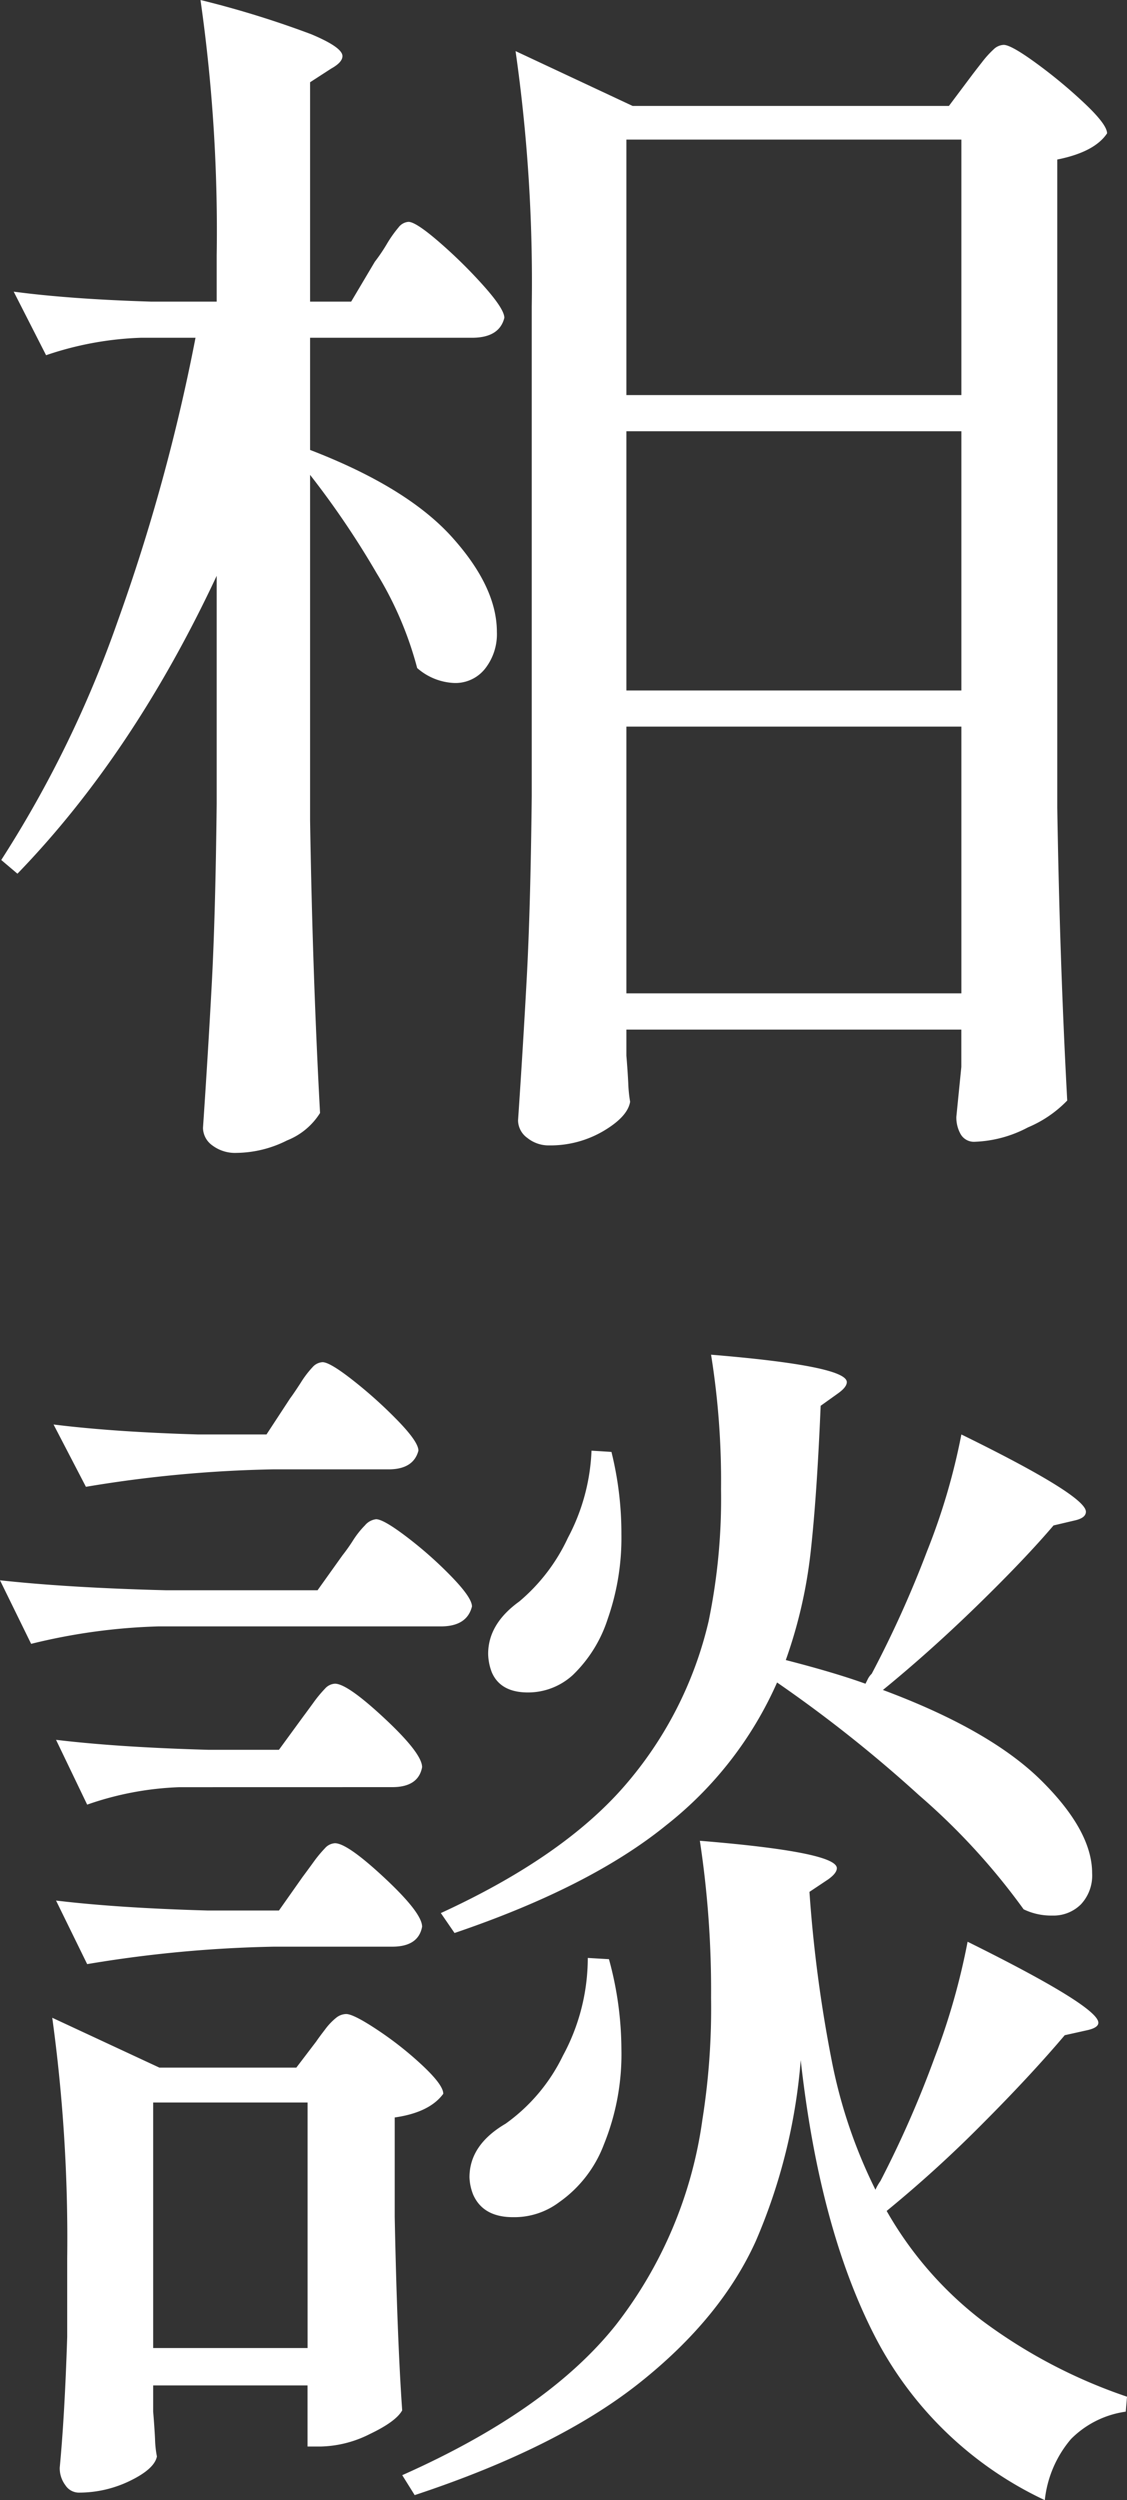
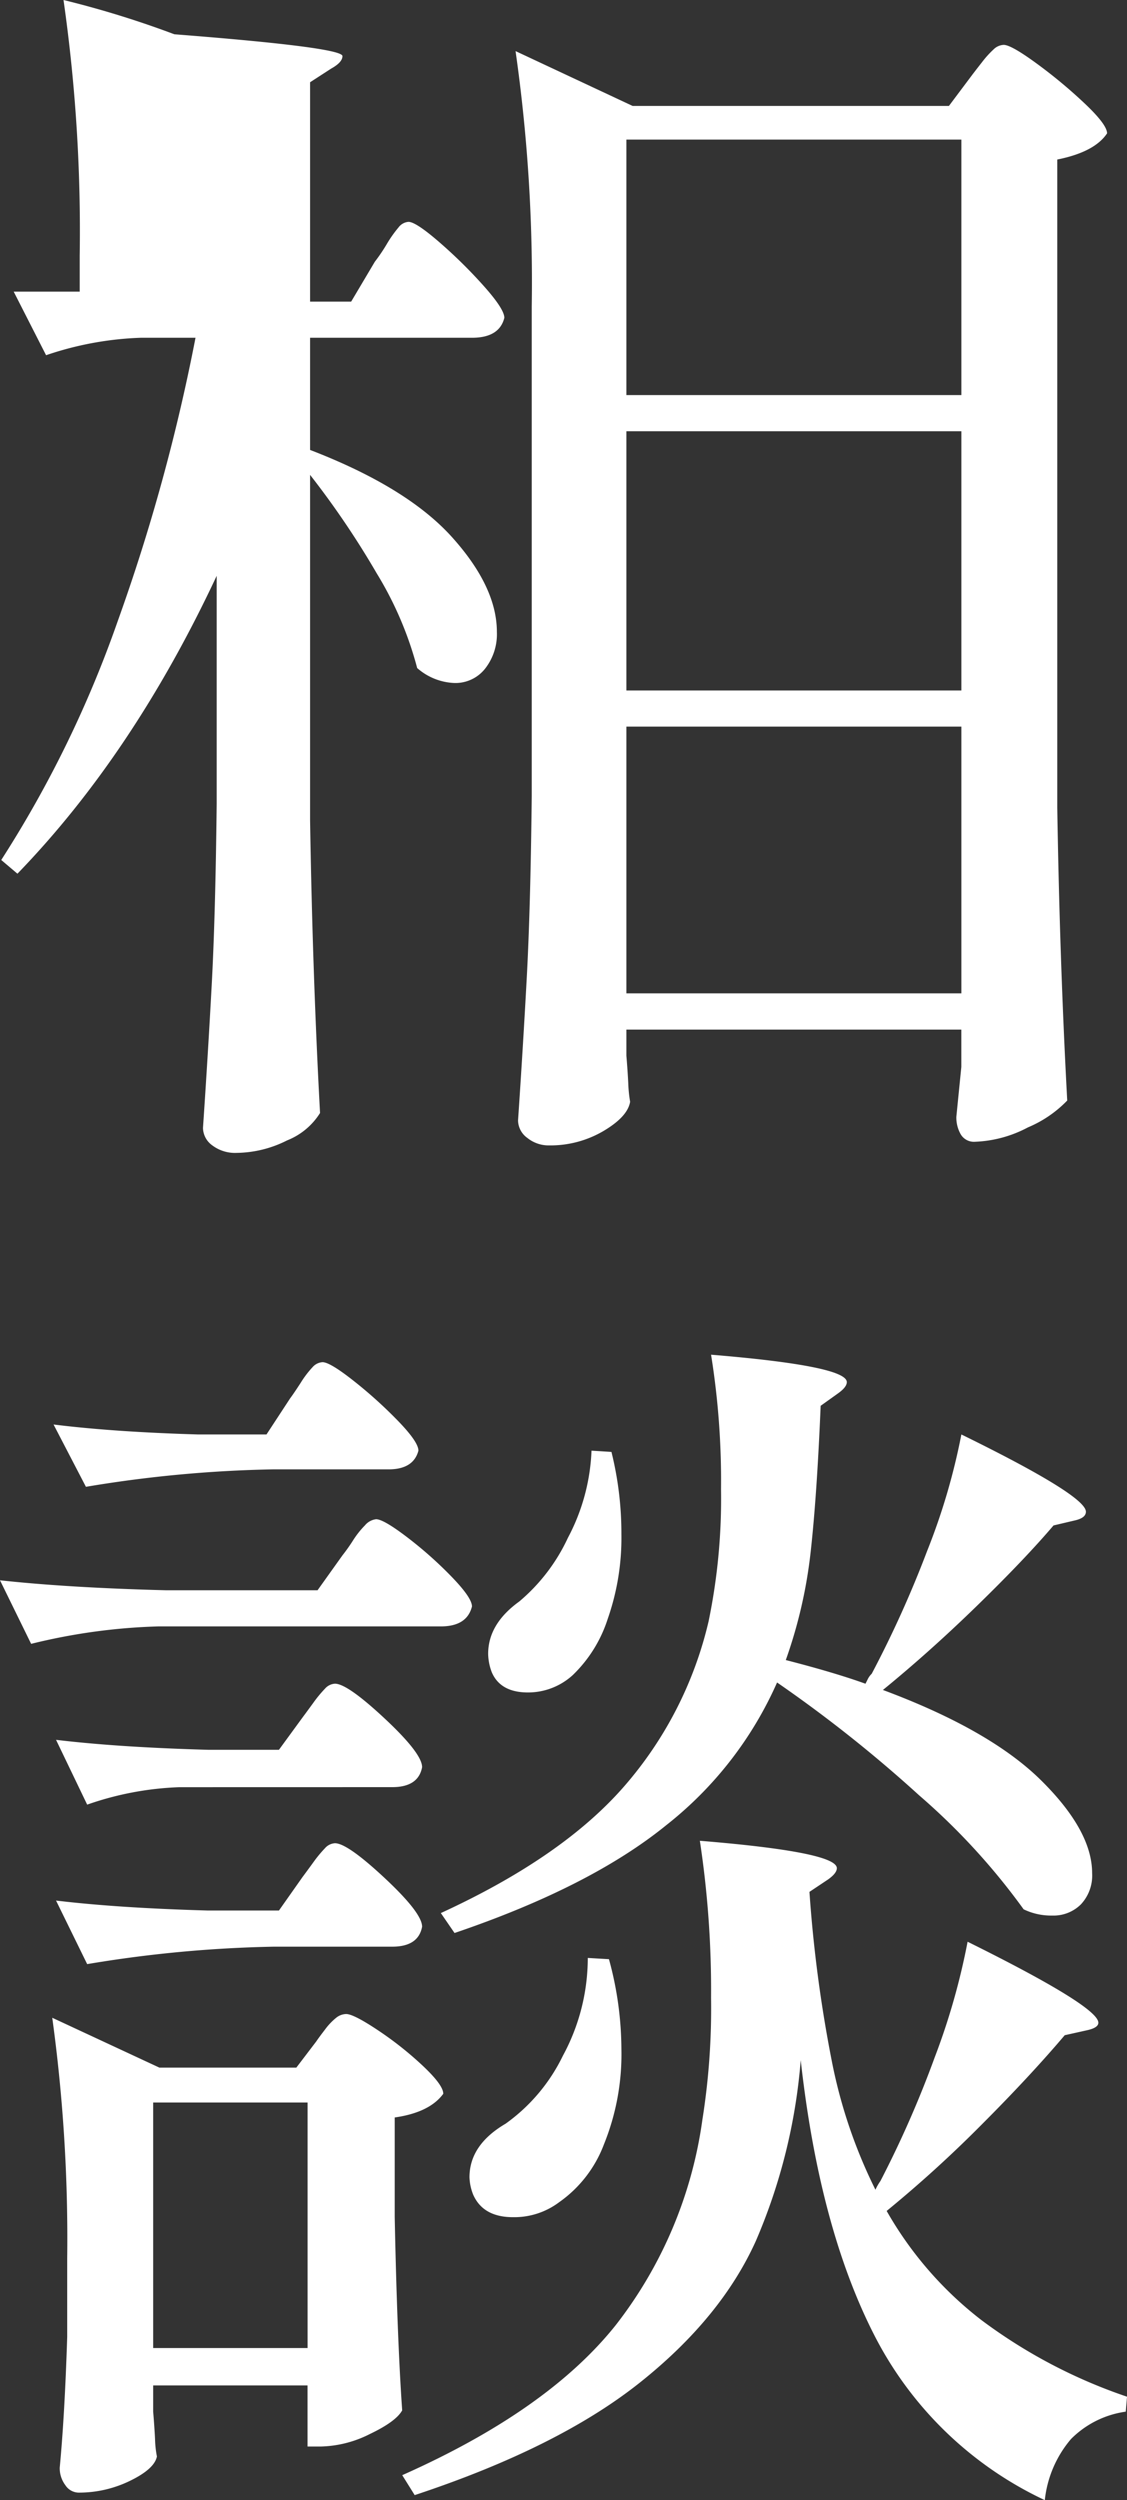
<svg xmlns="http://www.w3.org/2000/svg" width="117.65" height="260.77" viewBox="0 0 117.65 260.77">
  <rect x="0" y="0" width="117.65" height="260.77" fill="#333333" stroke="none" />
-   <path id="パス_150337" data-name="パス 150337" d="M-36.53-49.79q-8.71,18.59-20.8,31.07l-1.69-1.43a117.82,117.82,0,0,0,12.155-24.9A199.49,199.49,0,0,0-38.74-74.62h-5.72a34.1,34.1,0,0,0-9.88,1.82l-3.38-6.63q5.85.78,14.3,1.04h6.89V-83.2a170.069,170.069,0,0,0-1.69-26.65,101.746,101.746,0,0,1,11.57,3.575Q-23.4-104.91-23.4-104q0,.65-1.17,1.3l-2.21,1.43v22.88h4.29l2.47-4.16a18.256,18.256,0,0,0,1.235-1.82,12.772,12.772,0,0,1,1.235-1.755,1.442,1.442,0,0,1,1.04-.585q.78,0,3.25,2.145a50.86,50.86,0,0,1,4.615,4.55Q-6.5-77.61-6.5-76.7q-.52,2.08-3.38,2.08h-16.9v11.7q10.14,3.9,14.82,9.1t4.68,9.88A5.822,5.822,0,0,1-8.515-40.1,3.942,3.942,0,0,1-11.7-38.61a6.244,6.244,0,0,1-3.9-1.56,36.868,36.868,0,0,0-4.225-9.88A90.719,90.719,0,0,0-26.78-60.32v36.01q.26,16.12,1.04,30.55A7.175,7.175,0,0,1-29.185,9.1a11.939,11.939,0,0,1-5.265,1.3,3.934,3.934,0,0,1-2.535-.78A2.287,2.287,0,0,1-37.96,7.8q.52-7.67.91-14.885T-36.53-26ZM6.24.26q.13,1.56.195,2.86A14.466,14.466,0,0,0,6.63,5.07Q6.37,6.63,3.835,8.125A10.923,10.923,0,0,1-1.82,9.62,3.535,3.535,0,0,1-4.1,8.84,2.287,2.287,0,0,1-5.07,7.02q.52-7.67.91-14.885t.52-18.915V-77.87a170.069,170.069,0,0,0-1.69-26.65L6.89-98.8H39.91l2.34-3.12q.39-.52,1.105-1.43a10.4,10.4,0,0,1,1.235-1.365,1.588,1.588,0,0,1,1.04-.455q.78,0,3.445,1.95a52,52,0,0,1,5.005,4.16q2.34,2.21,2.34,3.12-1.3,1.95-5.2,2.73v67.6q.26,16.12,1.04,30.55a12.333,12.333,0,0,1-4.1,2.8,12.77,12.77,0,0,1-5.525,1.5,1.6,1.6,0,0,1-1.495-.78,3.546,3.546,0,0,1-.455-1.82l.52-5.2v-3.9H6.24Zm34.97-68.9V-95.29H6.24v26.65Zm0,30.81V-64.87H6.24v27.04ZM6.24-34.06V-6.24H41.21V-34.06ZM33.02,66.42q11.18,4.16,16.51,9.425t5.33,9.685a4.393,4.393,0,0,1-1.17,3.25,4.049,4.049,0,0,1-2.99,1.17,6.6,6.6,0,0,1-2.99-.65A69.319,69.319,0,0,0,36.79,77.4,140.721,140.721,0,0,0,21.97,65.64,38.985,38.985,0,0,1,10.4,80.525Q2.47,86.96-11.7,91.77l-1.43-2.08Q-.39,83.84,6.045,76.43A40.01,40.01,0,0,0,14.82,59.27a63.057,63.057,0,0,0,1.3-13.78,82.953,82.953,0,0,0-1.04-14.04q14.17,1.17,14.17,2.86,0,.52-.91,1.17l-1.82,1.3q-.39,9.36-1.04,15.21a49.889,49.889,0,0,1-2.6,11.31q5.07,1.3,8.32,2.47l.26-.52a2.037,2.037,0,0,1,.39-.52,113.534,113.534,0,0,0,5.785-12.805A67.184,67.184,0,0,0,41.21,39.77q13,6.37,13,8.06,0,.65-1.17.91l-2.21.52q-2.99,3.51-7.93,8.32T33.02,66.42ZM-28.86,36q.39-.52,1.105-1.625A10.293,10.293,0,0,1-26.52,32.75a1.5,1.5,0,0,1,1.04-.52q.78,0,3.25,1.95a47.045,47.045,0,0,1,4.615,4.16q2.145,2.21,2.145,3.12-.52,1.95-3.12,1.95H-30.68a131.726,131.726,0,0,0-19.5,1.82l-3.38-6.5q6.24.78,15.08,1.04h7.15ZM4.68,41.59a35.242,35.242,0,0,1,1.04,8.58,25.561,25.561,0,0,1-1.43,8.84A14.125,14.125,0,0,1,.65,64.86a6.923,6.923,0,0,1-4.68,1.82q-2.86,0-3.77-2.08a5.57,5.57,0,0,1-.39-1.95q0-3.12,3.25-5.46A19.267,19.267,0,0,0,.13,50.56a21.091,21.091,0,0,0,2.47-9.1Zm-47.32,18.2A62.321,62.321,0,0,0-55.9,61.61l-3.25-6.63q7.15.78,17.29,1.04H-26l2.6-3.64a18.724,18.724,0,0,0,1.105-1.56,9.332,9.332,0,0,1,1.235-1.56,1.794,1.794,0,0,1,1.17-.65q.78,0,3.25,1.885a41.542,41.542,0,0,1,4.615,4.095Q-9.88,56.8-9.88,57.71q-.52,2.08-3.25,2.08Zm2.21,16.77a32.447,32.447,0,0,0-9.62,1.82l-3.25-6.76q6.5.78,15.86,1.04h7.41l2.47-3.38q.39-.52,1.1-1.495a13.3,13.3,0,0,1,1.235-1.5,1.5,1.5,0,0,1,1.04-.52q1.3,0,5.2,3.64t3.9,5.07q-.39,2.08-3.12,2.08Zm72.67,41.99a5.071,5.071,0,0,1,.52-.91,109.648,109.648,0,0,0,5.655-12.87A71.509,71.509,0,0,0,41.86,92.68q13.65,6.76,13.65,8.45,0,.52-1.17.78l-2.34.52q-3.64,4.29-8.71,9.36a128.679,128.679,0,0,1-9.88,8.97,38.174,38.174,0,0,0,9.88,11.375,54.552,54.552,0,0,0,15.21,8l-.13,1.56a10,10,0,0,0-5.72,2.86,11.705,11.705,0,0,0-2.73,6.37,38.172,38.172,0,0,1-17.745-17.1Q26.39,122.58,24.44,105.03a59.529,59.529,0,0,1-4.68,18.85Q16.12,131.94,7.6,138.7T-15.86,150.4l-1.3-2.08q15.21-6.76,22.3-15.665A44.753,44.753,0,0,0,14.17,111.27a74.041,74.041,0,0,0,.91-12.74,103.858,103.858,0,0,0-1.17-16.38q14.3,1.17,14.3,2.86,0,.52-.91,1.17l-1.95,1.3a142.157,142.157,0,0,0,2.34,17.68A52.846,52.846,0,0,0,32.24,118.55Zm-59.8-32.63q.39-.52,1.1-1.495a13.3,13.3,0,0,1,1.235-1.5,1.5,1.5,0,0,1,1.04-.52q1.3,0,5.2,3.64t3.9,5.07q-.39,2.08-3.12,2.08H-30.55a131.726,131.726,0,0,0-19.5,1.82l-3.25-6.63q6.5.78,15.86,1.04h7.41ZM4.42,94.5a35.8,35.8,0,0,1,1.3,9.36,25,25,0,0,1-1.82,9.945A12.939,12.939,0,0,1-.78,119.85a7.8,7.8,0,0,1-4.81,1.56q-3.12,0-4.16-2.34a5.3,5.3,0,0,1-.39-1.82q0-3.38,3.77-5.59a18.732,18.732,0,0,0,5.98-7.085A21.4,21.4,0,0,0,2.21,94.37Zm-47.58,47.19q.13,1.56.195,2.86a10.86,10.86,0,0,0,.195,1.82q-.26,1.3-2.8,2.535a12.159,12.159,0,0,1-5.395,1.235,1.687,1.687,0,0,1-1.365-.78,2.95,2.95,0,0,1-.585-1.82q.52-5.46.78-13.65V125.7a169.035,169.035,0,0,0-1.56-25.09l11.18,5.2h14.3l2.08-2.73q.26-.39.91-1.235a6.549,6.549,0,0,1,1.17-1.235,1.729,1.729,0,0,1,1.04-.39q.78,0,3.315,1.69a35.911,35.911,0,0,1,4.68,3.705q2.145,2.015,2.145,2.925-1.43,1.95-5.07,2.47v10.4q.26,12.74.78,20.15-.65,1.17-3.38,2.47a11.878,11.878,0,0,1-5.07,1.3h-1.43v-6.37H-43.16Zm0-32.24v25.61h16.12V109.45Z" transform="translate(59.15 109.85)" fill="#fff" />
+   <path id="パス_150337" data-name="パス 150337" d="M-36.53-49.79q-8.71,18.59-20.8,31.07l-1.69-1.43a117.82,117.82,0,0,0,12.155-24.9A199.49,199.49,0,0,0-38.74-74.62h-5.72a34.1,34.1,0,0,0-9.88,1.82l-3.38-6.63h6.89V-83.2a170.069,170.069,0,0,0-1.69-26.65,101.746,101.746,0,0,1,11.57,3.575Q-23.4-104.91-23.4-104q0,.65-1.17,1.3l-2.21,1.43v22.88h4.29l2.47-4.16a18.256,18.256,0,0,0,1.235-1.82,12.772,12.772,0,0,1,1.235-1.755,1.442,1.442,0,0,1,1.04-.585q.78,0,3.25,2.145a50.86,50.86,0,0,1,4.615,4.55Q-6.5-77.61-6.5-76.7q-.52,2.08-3.38,2.08h-16.9v11.7q10.14,3.9,14.82,9.1t4.68,9.88A5.822,5.822,0,0,1-8.515-40.1,3.942,3.942,0,0,1-11.7-38.61a6.244,6.244,0,0,1-3.9-1.56,36.868,36.868,0,0,0-4.225-9.88A90.719,90.719,0,0,0-26.78-60.32v36.01q.26,16.12,1.04,30.55A7.175,7.175,0,0,1-29.185,9.1a11.939,11.939,0,0,1-5.265,1.3,3.934,3.934,0,0,1-2.535-.78A2.287,2.287,0,0,1-37.96,7.8q.52-7.67.91-14.885T-36.53-26ZM6.24.26q.13,1.56.195,2.86A14.466,14.466,0,0,0,6.63,5.07Q6.37,6.63,3.835,8.125A10.923,10.923,0,0,1-1.82,9.62,3.535,3.535,0,0,1-4.1,8.84,2.287,2.287,0,0,1-5.07,7.02q.52-7.67.91-14.885t.52-18.915V-77.87a170.069,170.069,0,0,0-1.69-26.65L6.89-98.8H39.91l2.34-3.12q.39-.52,1.105-1.43a10.4,10.4,0,0,1,1.235-1.365,1.588,1.588,0,0,1,1.04-.455q.78,0,3.445,1.95a52,52,0,0,1,5.005,4.16q2.34,2.21,2.34,3.12-1.3,1.95-5.2,2.73v67.6q.26,16.12,1.04,30.55a12.333,12.333,0,0,1-4.1,2.8,12.77,12.77,0,0,1-5.525,1.5,1.6,1.6,0,0,1-1.495-.78,3.546,3.546,0,0,1-.455-1.82l.52-5.2v-3.9H6.24Zm34.97-68.9V-95.29H6.24v26.65Zm0,30.81V-64.87H6.24v27.04ZM6.24-34.06V-6.24H41.21V-34.06ZM33.02,66.42q11.18,4.16,16.51,9.425t5.33,9.685a4.393,4.393,0,0,1-1.17,3.25,4.049,4.049,0,0,1-2.99,1.17,6.6,6.6,0,0,1-2.99-.65A69.319,69.319,0,0,0,36.79,77.4,140.721,140.721,0,0,0,21.97,65.64,38.985,38.985,0,0,1,10.4,80.525Q2.47,86.96-11.7,91.77l-1.43-2.08Q-.39,83.84,6.045,76.43A40.01,40.01,0,0,0,14.82,59.27a63.057,63.057,0,0,0,1.3-13.78,82.953,82.953,0,0,0-1.04-14.04q14.17,1.17,14.17,2.86,0,.52-.91,1.17l-1.82,1.3q-.39,9.36-1.04,15.21a49.889,49.889,0,0,1-2.6,11.31q5.07,1.3,8.32,2.47l.26-.52a2.037,2.037,0,0,1,.39-.52,113.534,113.534,0,0,0,5.785-12.805A67.184,67.184,0,0,0,41.21,39.77q13,6.37,13,8.06,0,.65-1.17.91l-2.21.52q-2.99,3.51-7.93,8.32T33.02,66.42ZM-28.86,36q.39-.52,1.105-1.625A10.293,10.293,0,0,1-26.52,32.75a1.5,1.5,0,0,1,1.04-.52q.78,0,3.25,1.95a47.045,47.045,0,0,1,4.615,4.16q2.145,2.21,2.145,3.12-.52,1.95-3.12,1.95H-30.68a131.726,131.726,0,0,0-19.5,1.82l-3.38-6.5q6.24.78,15.08,1.04h7.15ZM4.68,41.59a35.242,35.242,0,0,1,1.04,8.58,25.561,25.561,0,0,1-1.43,8.84A14.125,14.125,0,0,1,.65,64.86a6.923,6.923,0,0,1-4.68,1.82q-2.86,0-3.77-2.08a5.57,5.57,0,0,1-.39-1.95q0-3.12,3.25-5.46A19.267,19.267,0,0,0,.13,50.56a21.091,21.091,0,0,0,2.47-9.1Zm-47.32,18.2A62.321,62.321,0,0,0-55.9,61.61l-3.25-6.63q7.15.78,17.29,1.04H-26l2.6-3.64a18.724,18.724,0,0,0,1.105-1.56,9.332,9.332,0,0,1,1.235-1.56,1.794,1.794,0,0,1,1.17-.65q.78,0,3.25,1.885a41.542,41.542,0,0,1,4.615,4.095Q-9.88,56.8-9.88,57.71q-.52,2.08-3.25,2.08Zm2.21,16.77a32.447,32.447,0,0,0-9.62,1.82l-3.25-6.76q6.5.78,15.86,1.04h7.41l2.47-3.38q.39-.52,1.1-1.495a13.3,13.3,0,0,1,1.235-1.5,1.5,1.5,0,0,1,1.04-.52q1.3,0,5.2,3.64t3.9,5.07q-.39,2.08-3.12,2.08Zm72.67,41.99a5.071,5.071,0,0,1,.52-.91,109.648,109.648,0,0,0,5.655-12.87A71.509,71.509,0,0,0,41.86,92.68q13.65,6.76,13.65,8.45,0,.52-1.17.78l-2.34.52q-3.64,4.29-8.71,9.36a128.679,128.679,0,0,1-9.88,8.97,38.174,38.174,0,0,0,9.88,11.375,54.552,54.552,0,0,0,15.21,8l-.13,1.56a10,10,0,0,0-5.72,2.86,11.705,11.705,0,0,0-2.73,6.37,38.172,38.172,0,0,1-17.745-17.1Q26.39,122.58,24.44,105.03a59.529,59.529,0,0,1-4.68,18.85Q16.12,131.94,7.6,138.7T-15.86,150.4l-1.3-2.08q15.21-6.76,22.3-15.665A44.753,44.753,0,0,0,14.17,111.27a74.041,74.041,0,0,0,.91-12.74,103.858,103.858,0,0,0-1.17-16.38q14.3,1.17,14.3,2.86,0,.52-.91,1.17l-1.95,1.3a142.157,142.157,0,0,0,2.34,17.68A52.846,52.846,0,0,0,32.24,118.55Zm-59.8-32.63q.39-.52,1.1-1.495a13.3,13.3,0,0,1,1.235-1.5,1.5,1.5,0,0,1,1.04-.52q1.3,0,5.2,3.64t3.9,5.07q-.39,2.08-3.12,2.08H-30.55a131.726,131.726,0,0,0-19.5,1.82l-3.25-6.63q6.5.78,15.86,1.04h7.41ZM4.42,94.5a35.8,35.8,0,0,1,1.3,9.36,25,25,0,0,1-1.82,9.945A12.939,12.939,0,0,1-.78,119.85a7.8,7.8,0,0,1-4.81,1.56q-3.12,0-4.16-2.34a5.3,5.3,0,0,1-.39-1.82q0-3.38,3.77-5.59a18.732,18.732,0,0,0,5.98-7.085A21.4,21.4,0,0,0,2.21,94.37Zm-47.58,47.19q.13,1.56.195,2.86a10.86,10.86,0,0,0,.195,1.82q-.26,1.3-2.8,2.535a12.159,12.159,0,0,1-5.395,1.235,1.687,1.687,0,0,1-1.365-.78,2.95,2.95,0,0,1-.585-1.82q.52-5.46.78-13.65V125.7a169.035,169.035,0,0,0-1.56-25.09l11.18,5.2h14.3l2.08-2.73q.26-.39.91-1.235a6.549,6.549,0,0,1,1.17-1.235,1.729,1.729,0,0,1,1.04-.39q.78,0,3.315,1.69a35.911,35.911,0,0,1,4.68,3.705q2.145,2.015,2.145,2.925-1.43,1.95-5.07,2.47v10.4q.26,12.74.78,20.15-.65,1.17-3.38,2.47a11.878,11.878,0,0,1-5.07,1.3h-1.43v-6.37H-43.16Zm0-32.24v25.61h16.12V109.45Z" transform="translate(59.15 109.85)" fill="#fff" />
</svg>